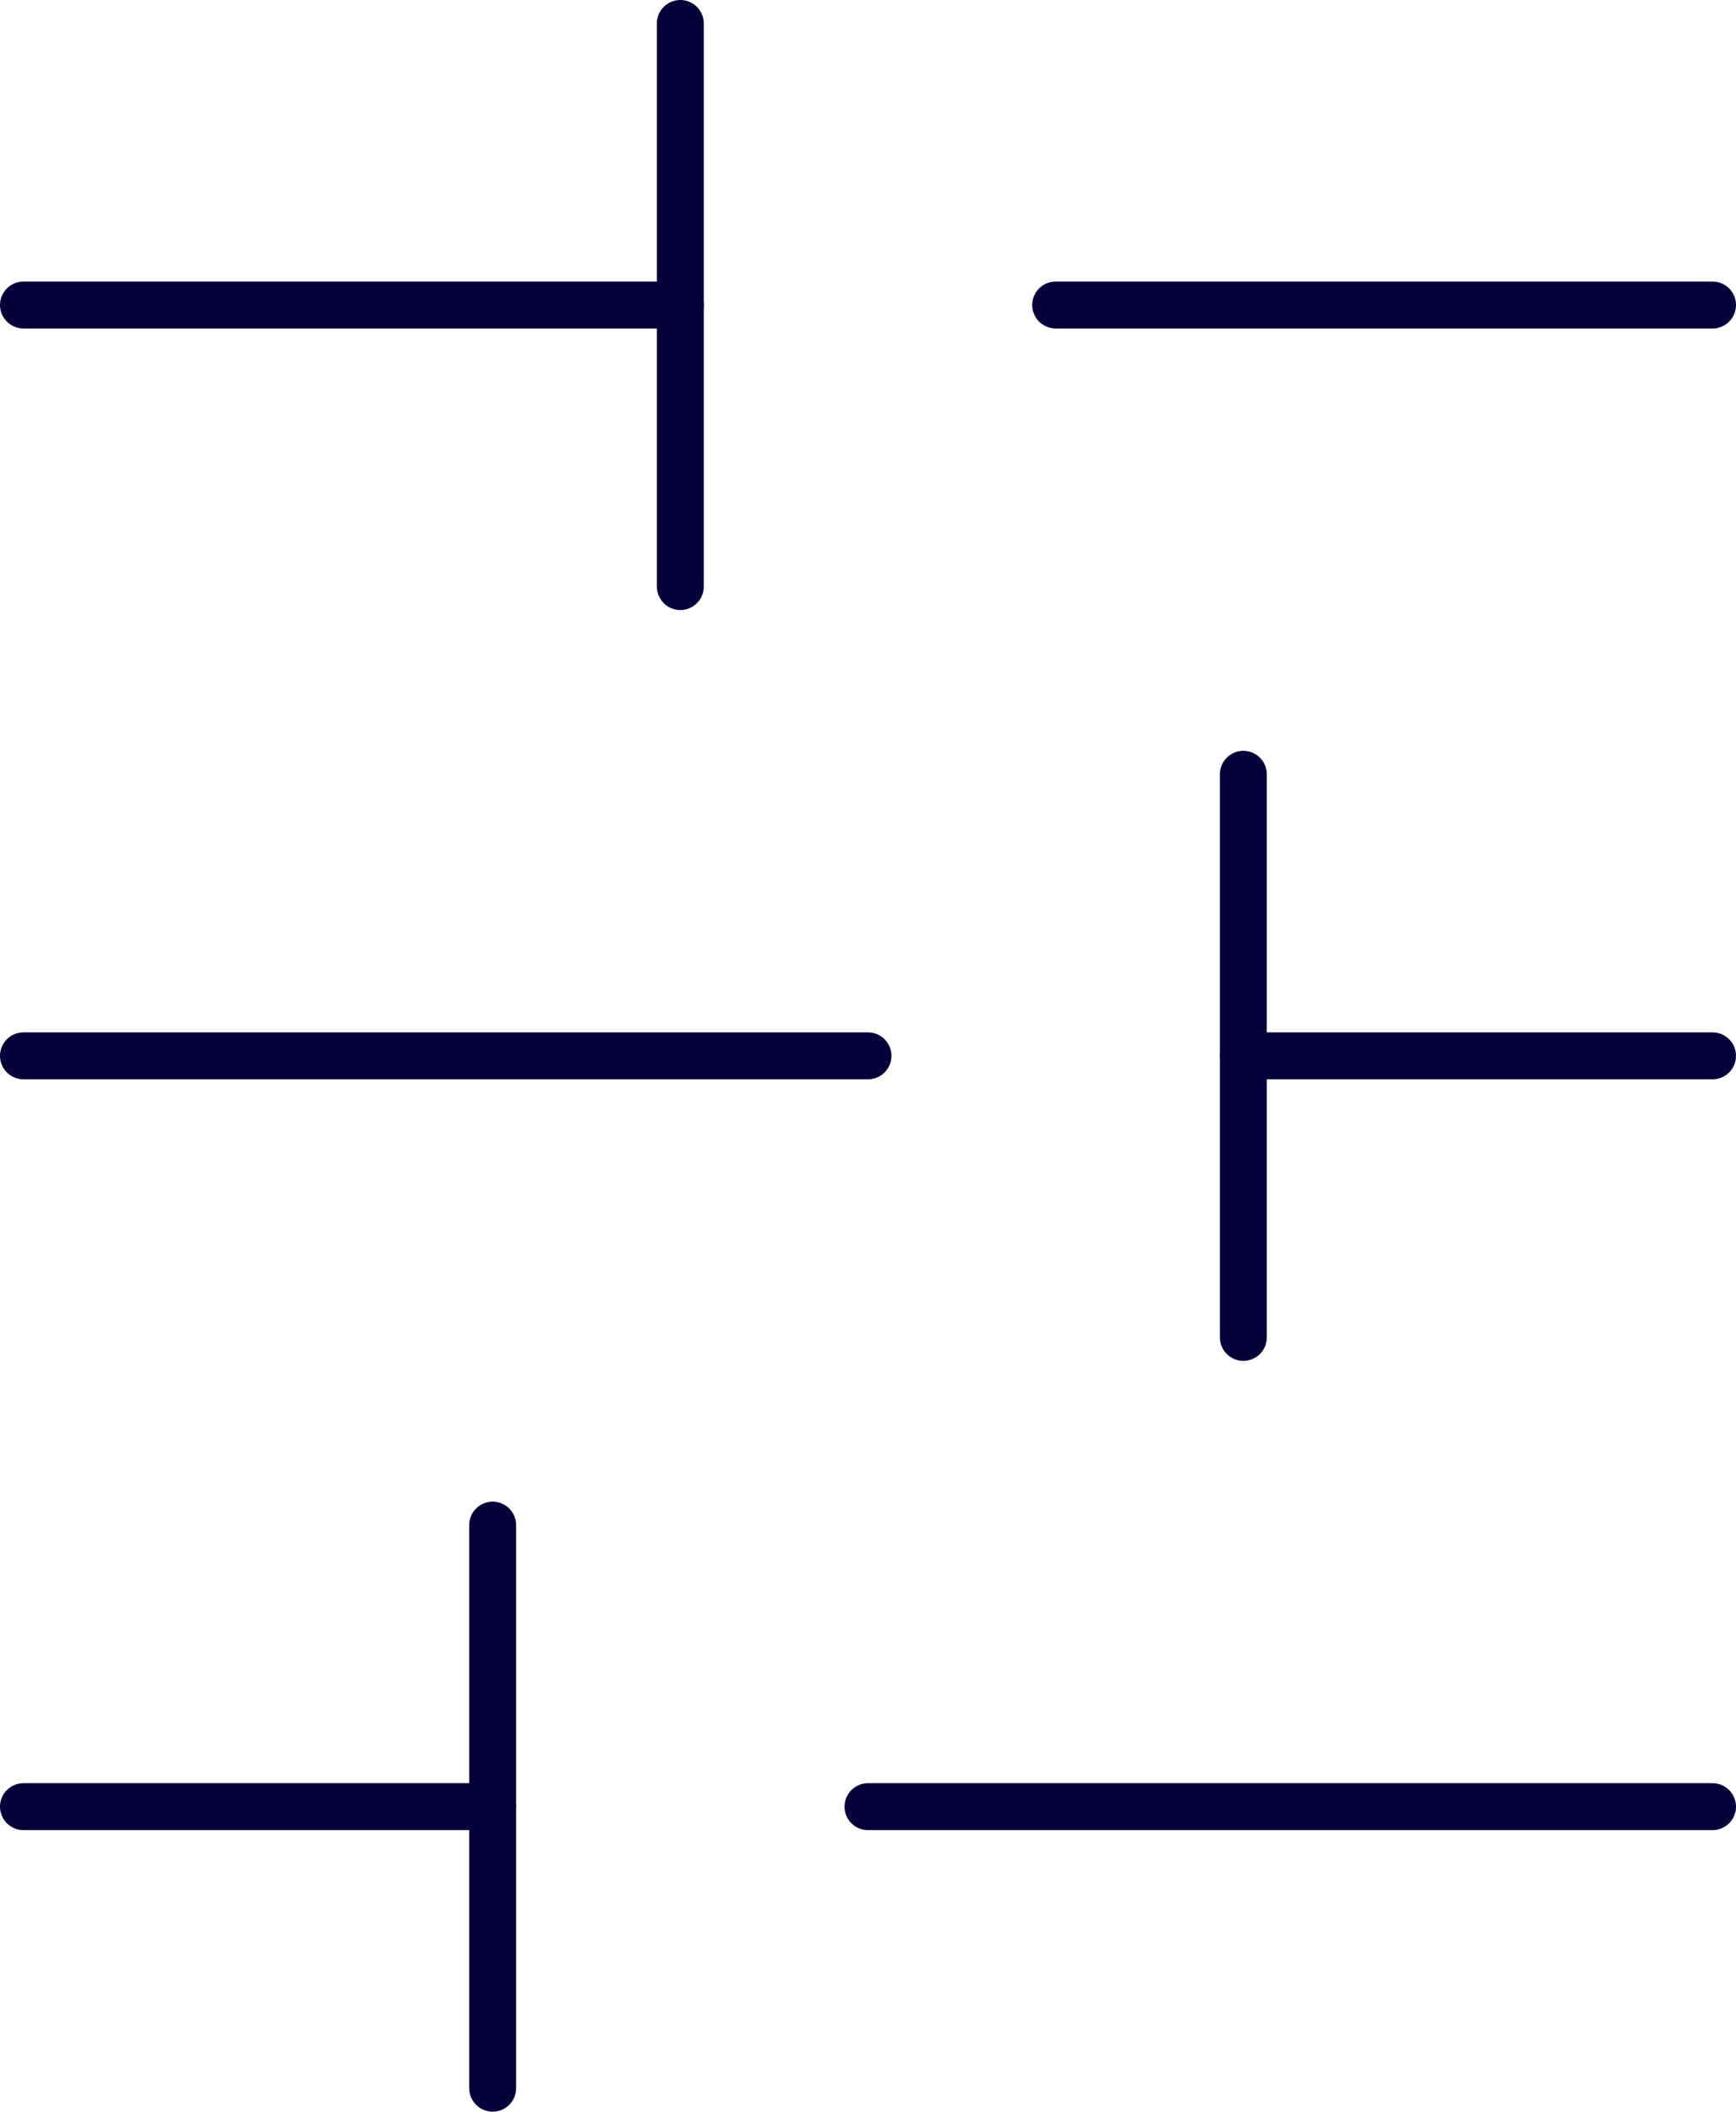
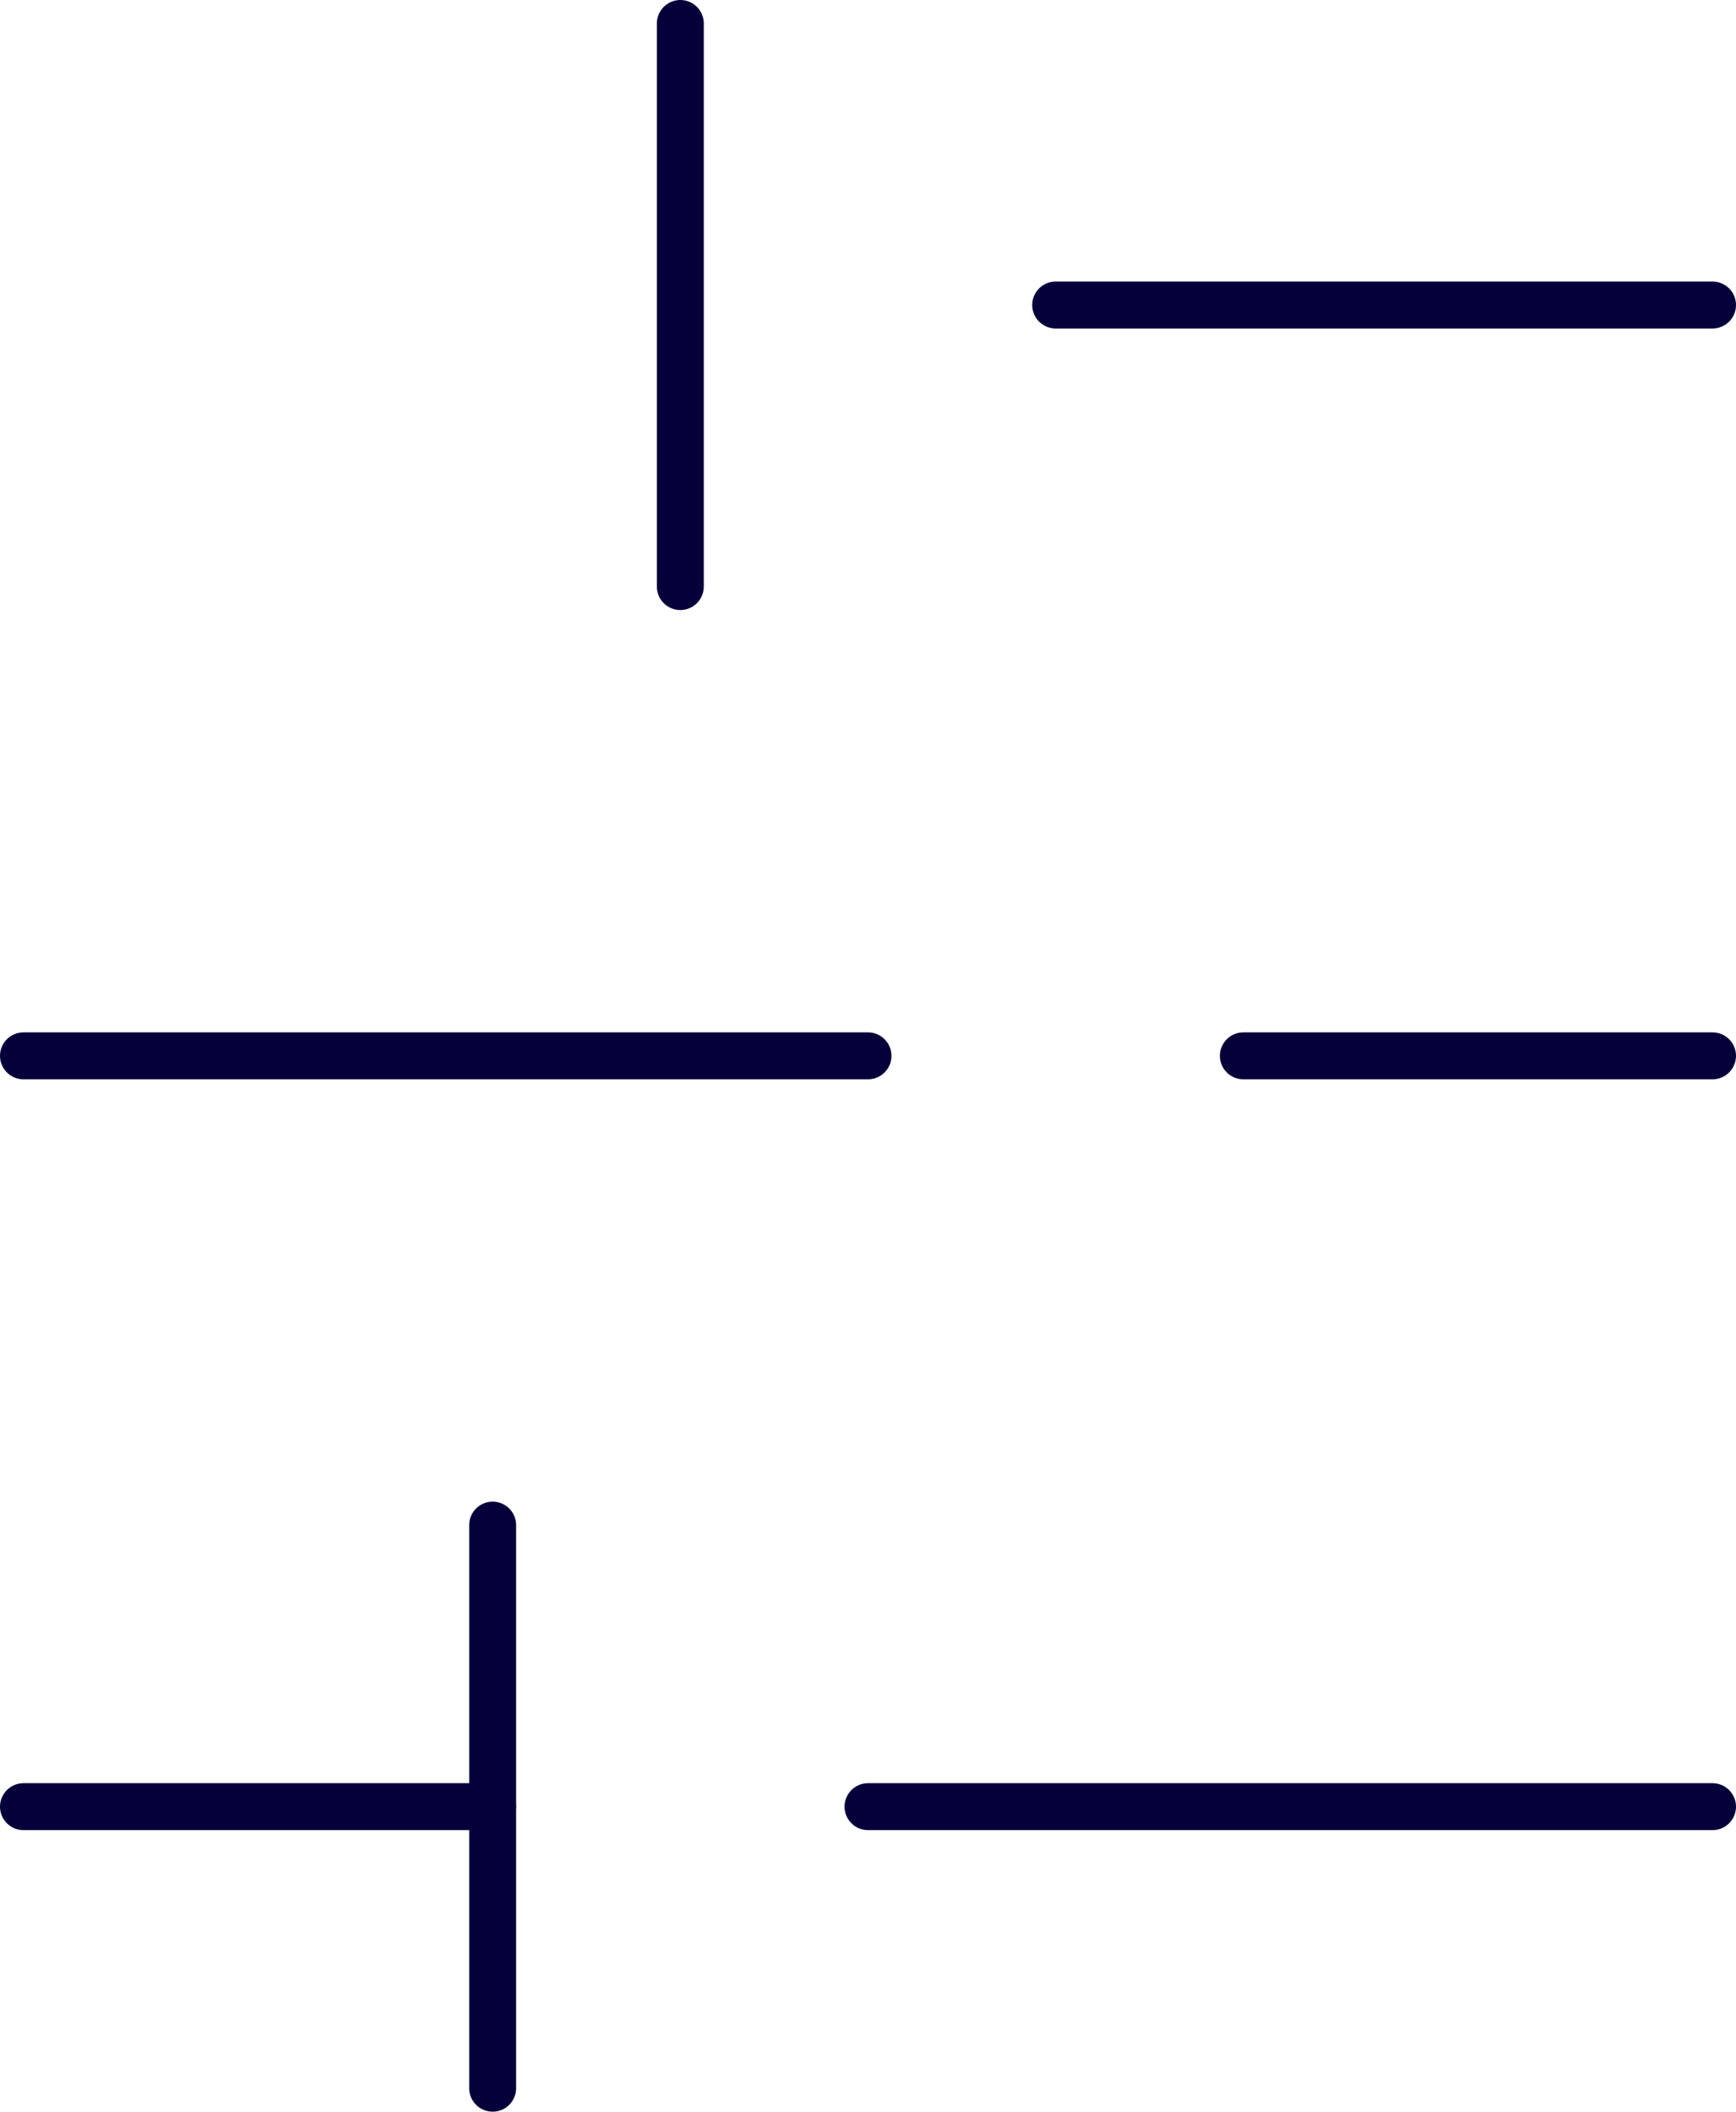
<svg xmlns="http://www.w3.org/2000/svg" width="18.5" height="22.5" viewBox="0 0 18.5 22.5">
  <g id="sliders_1_" data-name="sliders (1)" transform="translate(21.25 -0.75) rotate(90)">
-     <line id="Line_211" data-name="Line 211" y1="7" transform="translate(4 14)" fill="none" stroke="#06003a" stroke-linecap="round" stroke-linejoin="round" stroke-width="0.5" />
    <line id="Line_212" data-name="Line 212" y1="7" transform="translate(4 3)" fill="none" stroke="#06003a" stroke-linecap="round" stroke-linejoin="round" stroke-width="0.5" />
    <line id="Line_213" data-name="Line 213" y1="9" transform="translate(12 12)" fill="none" stroke="#06003a" stroke-linecap="round" stroke-linejoin="round" stroke-width="0.5" />
    <line id="Line_214" data-name="Line 214" y1="5" transform="translate(12 3)" fill="none" stroke="#06003a" stroke-linecap="round" stroke-linejoin="round" stroke-width="0.5" />
    <line id="Line_215" data-name="Line 215" y1="5" transform="translate(20 16)" fill="none" stroke="#06003a" stroke-linecap="round" stroke-linejoin="round" stroke-width="0.5" />
    <line id="Line_216" data-name="Line 216" y1="9" transform="translate(20 3)" fill="none" stroke="#06003a" stroke-linecap="round" stroke-linejoin="round" stroke-width="0.5" />
    <line id="Line_217" data-name="Line 217" x2="6" transform="translate(1 14)" fill="none" stroke="#06003a" stroke-linecap="round" stroke-linejoin="round" stroke-width="0.5" />
-     <line id="Line_218" data-name="Line 218" x2="6" transform="translate(9 8)" fill="none" stroke="#06003a" stroke-linecap="round" stroke-linejoin="round" stroke-width="0.5" />
    <line id="Line_219" data-name="Line 219" x2="6" transform="translate(17 16)" fill="none" stroke="#06003a" stroke-linecap="round" stroke-linejoin="round" stroke-width="0.5" />
  </g>
</svg>